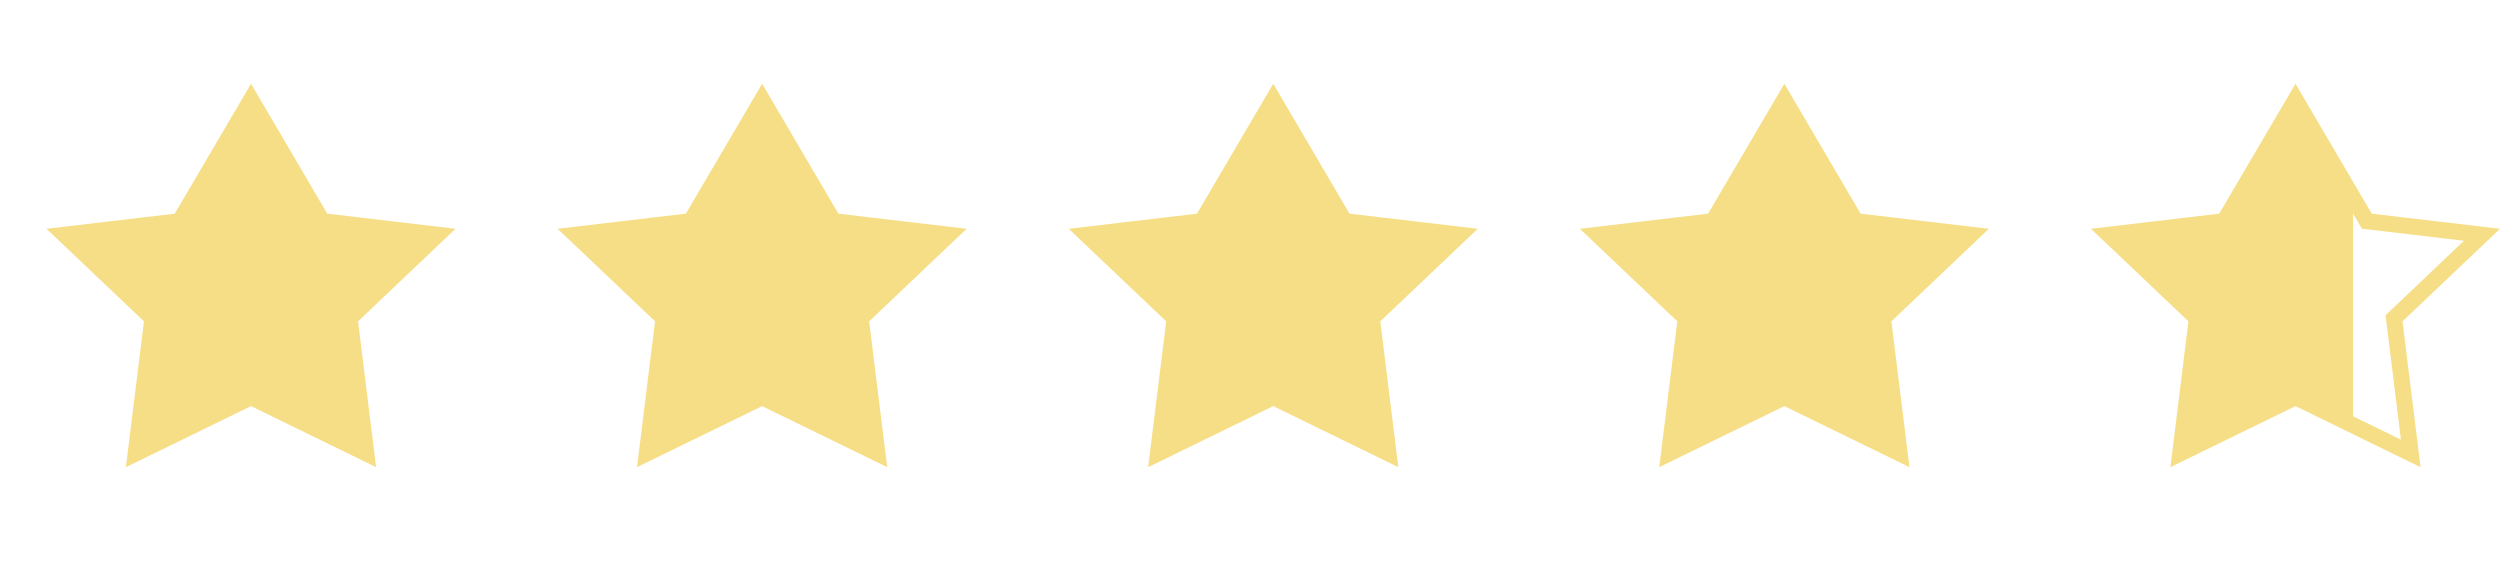
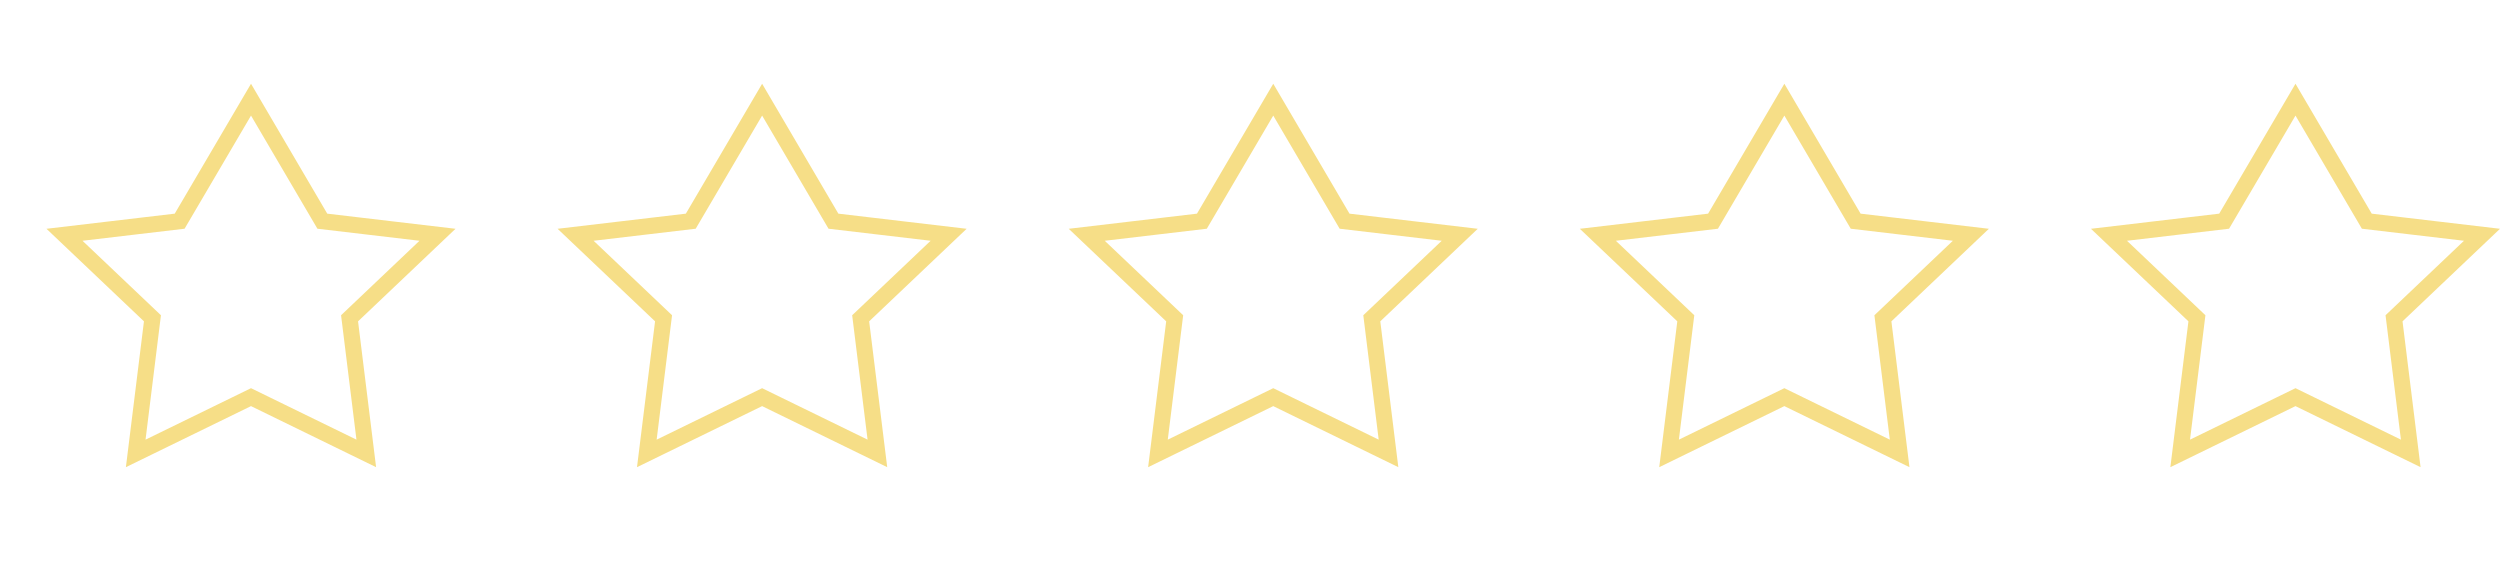
<svg xmlns="http://www.w3.org/2000/svg" width="155.118" height="35">
  <defs>
    <clipPath id="a">
-       <path transform="translate(369 2822)" fill="#fff" stroke="#707070" d="M0 0H146V35H0z" />
-     </clipPath>
+       </clipPath>
  </defs>
  <path d="M142.428 24.642l-7.153 3.491 1.038-8.384-5.458-5.182 7.146-.843 4.428-7.54 4.425 7.54 7.146.843-5.457 5.182 1.037 8.384zm-31.714 0l-7.153 3.491 1.038-8.384-5.458-5.182 7.147-.843 4.427-7.54 4.425 7.54 7.147.843-5.458 5.182 1.038 8.384zm-31.713 0l-7.153 3.491 1.038-8.384-5.458-5.182 7.146-.843 4.428-7.54 4.425 7.54 7.146.843-5.457 5.182 1.037 8.384zm-31.714 0l-7.153 3.491 1.038-8.384-5.458-5.182 7.147-.843 4.427-7.54 4.425 7.54 7.147.843-5.458 5.182 1.038 8.384zm-31.713 0l-7.153 3.491 1.038-8.384-5.458-5.182 7.146-.843 4.428-7.54L20 13.724l7.146.843-5.457 5.182 1.037 8.384z" fill="none" stroke="#f6de87" />
  <g clip-path="url(#a)" transform="translate(-369 -2822)">
    <path d="M511.428 2846.642l-7.153 3.491 1.038-8.384-5.458-5.182 7.146-.843 4.428-7.54 4.425 7.54 7.146.843-5.457 5.182 1.037 8.384zm-31.714 0l-7.153 3.491 1.038-8.384-5.458-5.182 7.147-.843 4.427-7.54 4.425 7.54 7.147.843-5.458 5.182 1.038 8.384zm-31.713 0l-7.153 3.491 1.038-8.384-5.458-5.182 7.146-.843 4.428-7.54 4.425 7.54 7.146.843-5.457 5.182 1.037 8.384zm-31.714 0l-7.153 3.491 1.038-8.384-5.458-5.182 7.147-.843 4.427-7.54 4.425 7.54 7.147.843-5.458 5.182 1.038 8.384zm-31.713 0l-7.153 3.491 1.038-8.384-5.458-5.182 7.146-.843 4.428-7.54 4.425 7.54 7.146.843-5.457 5.182 1.037 8.384z" fill="#f6de87" />
  </g>
</svg>